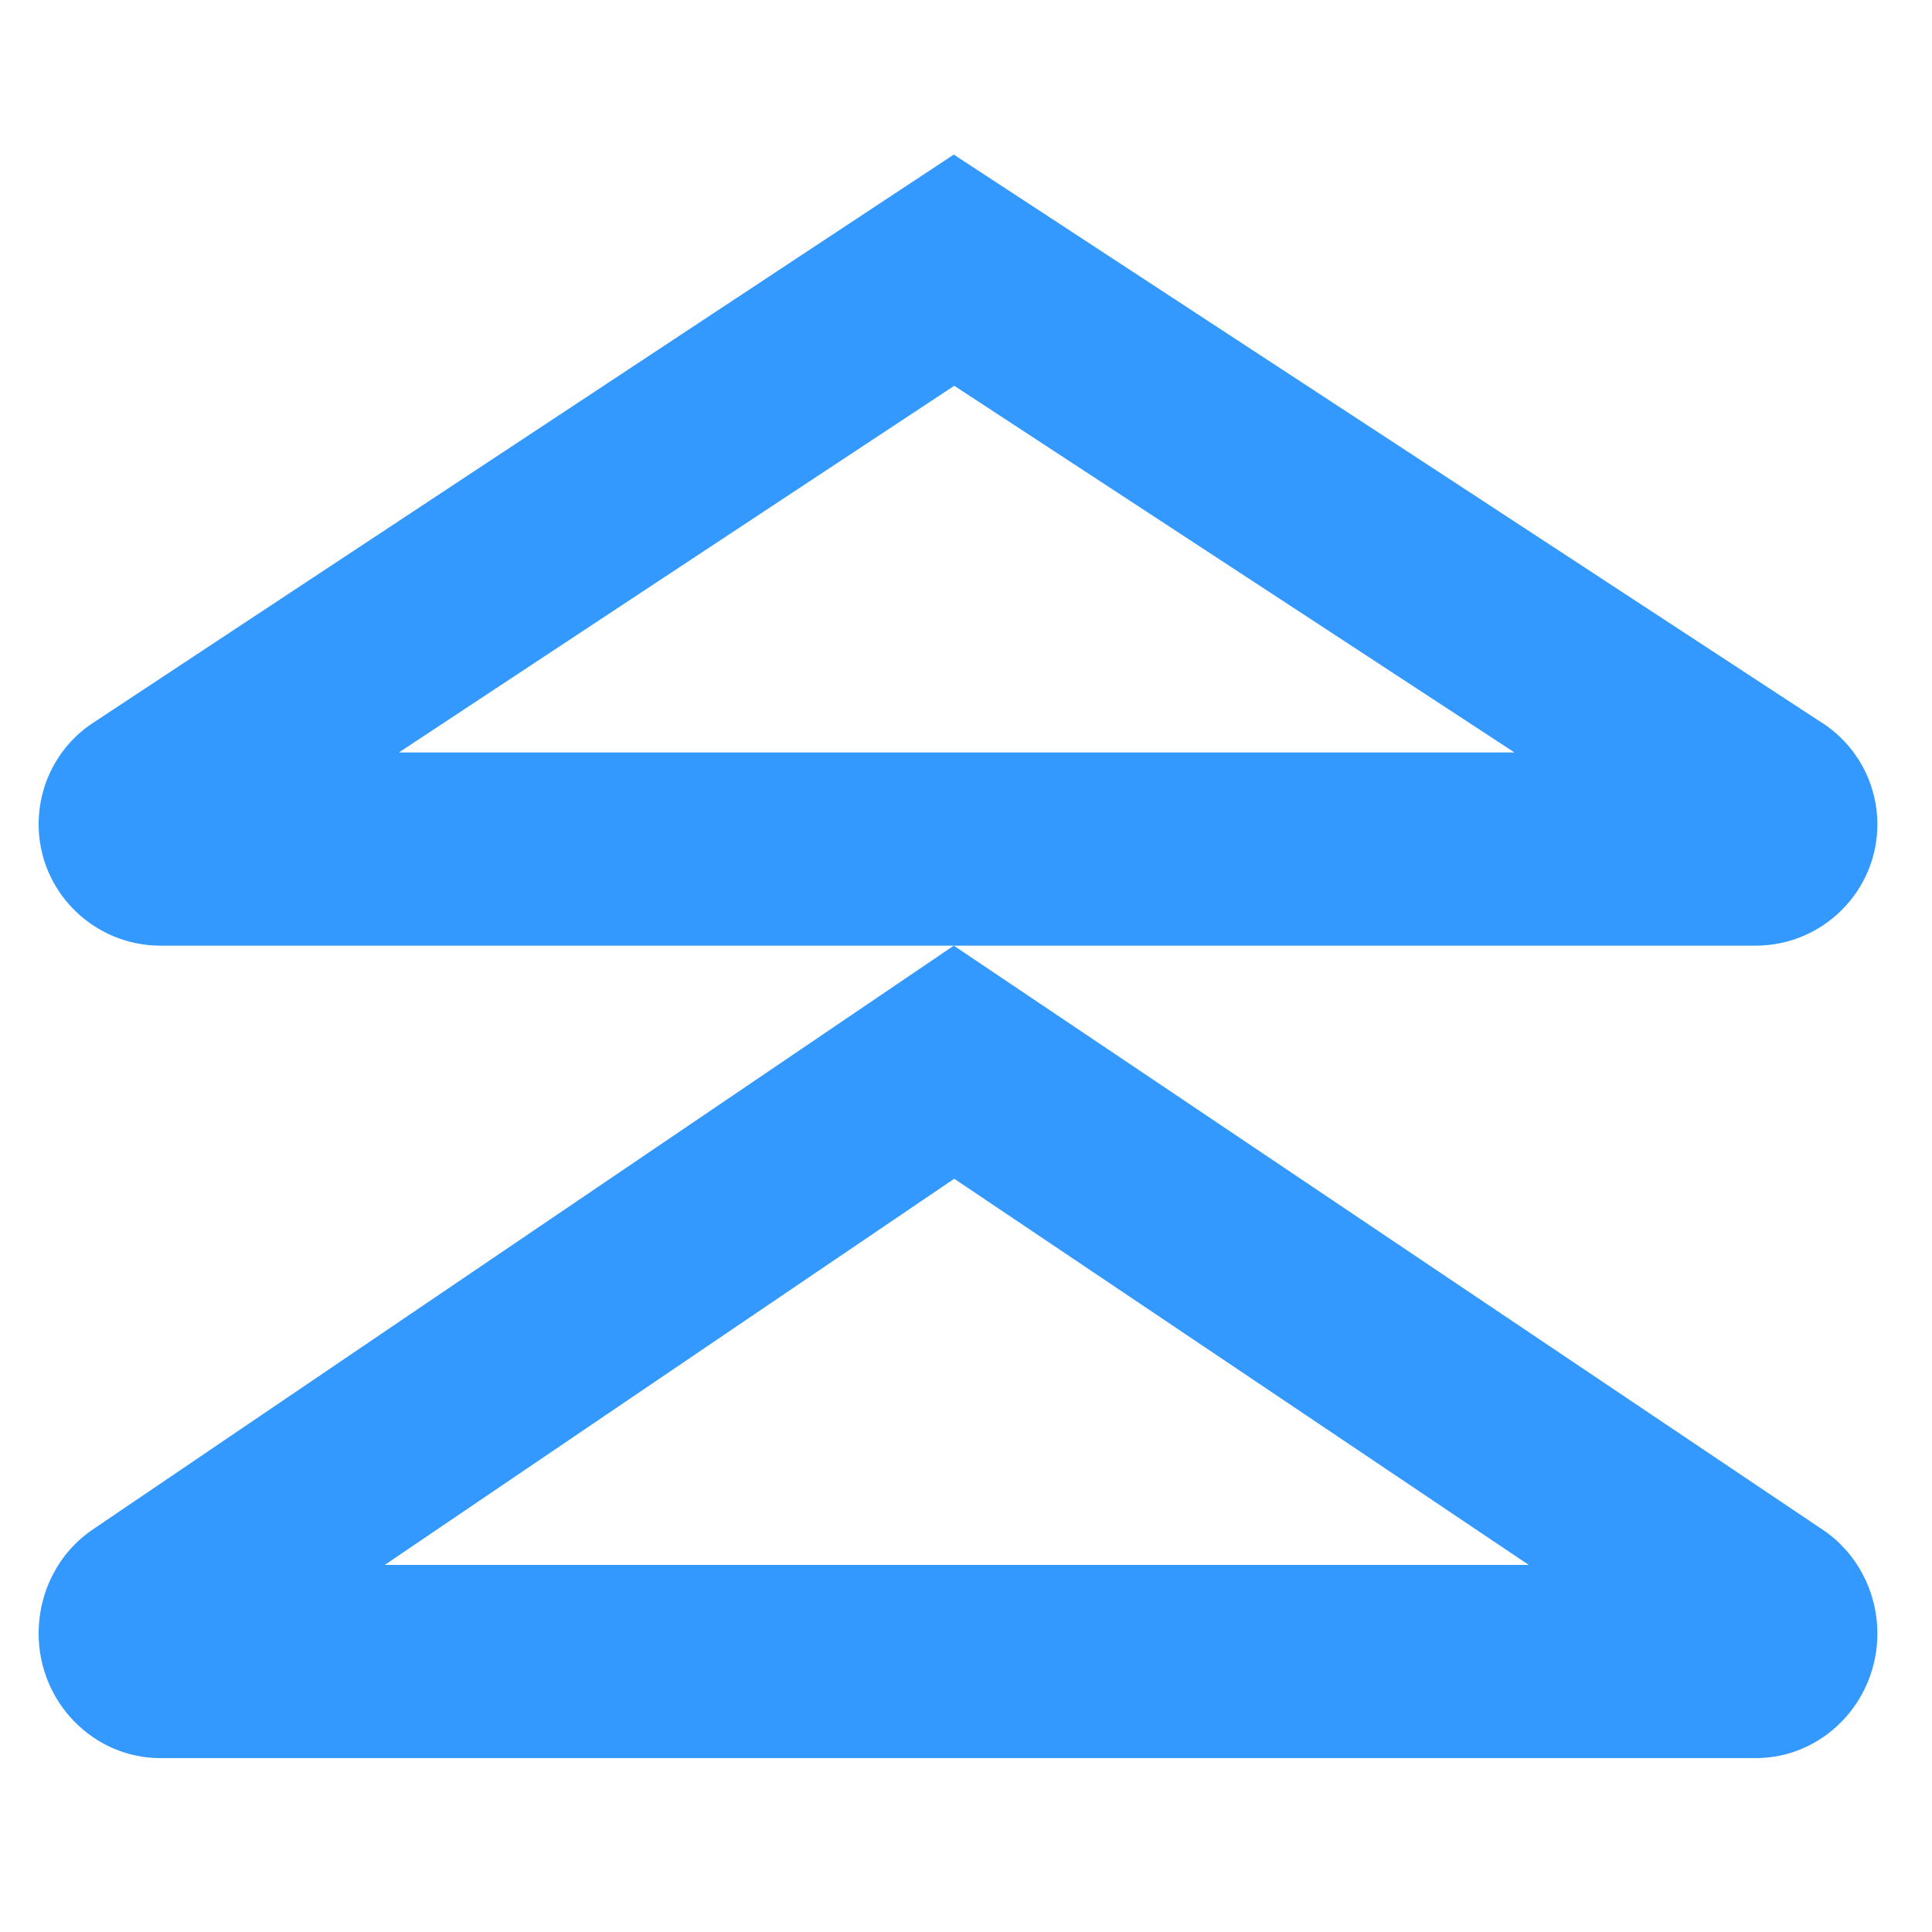
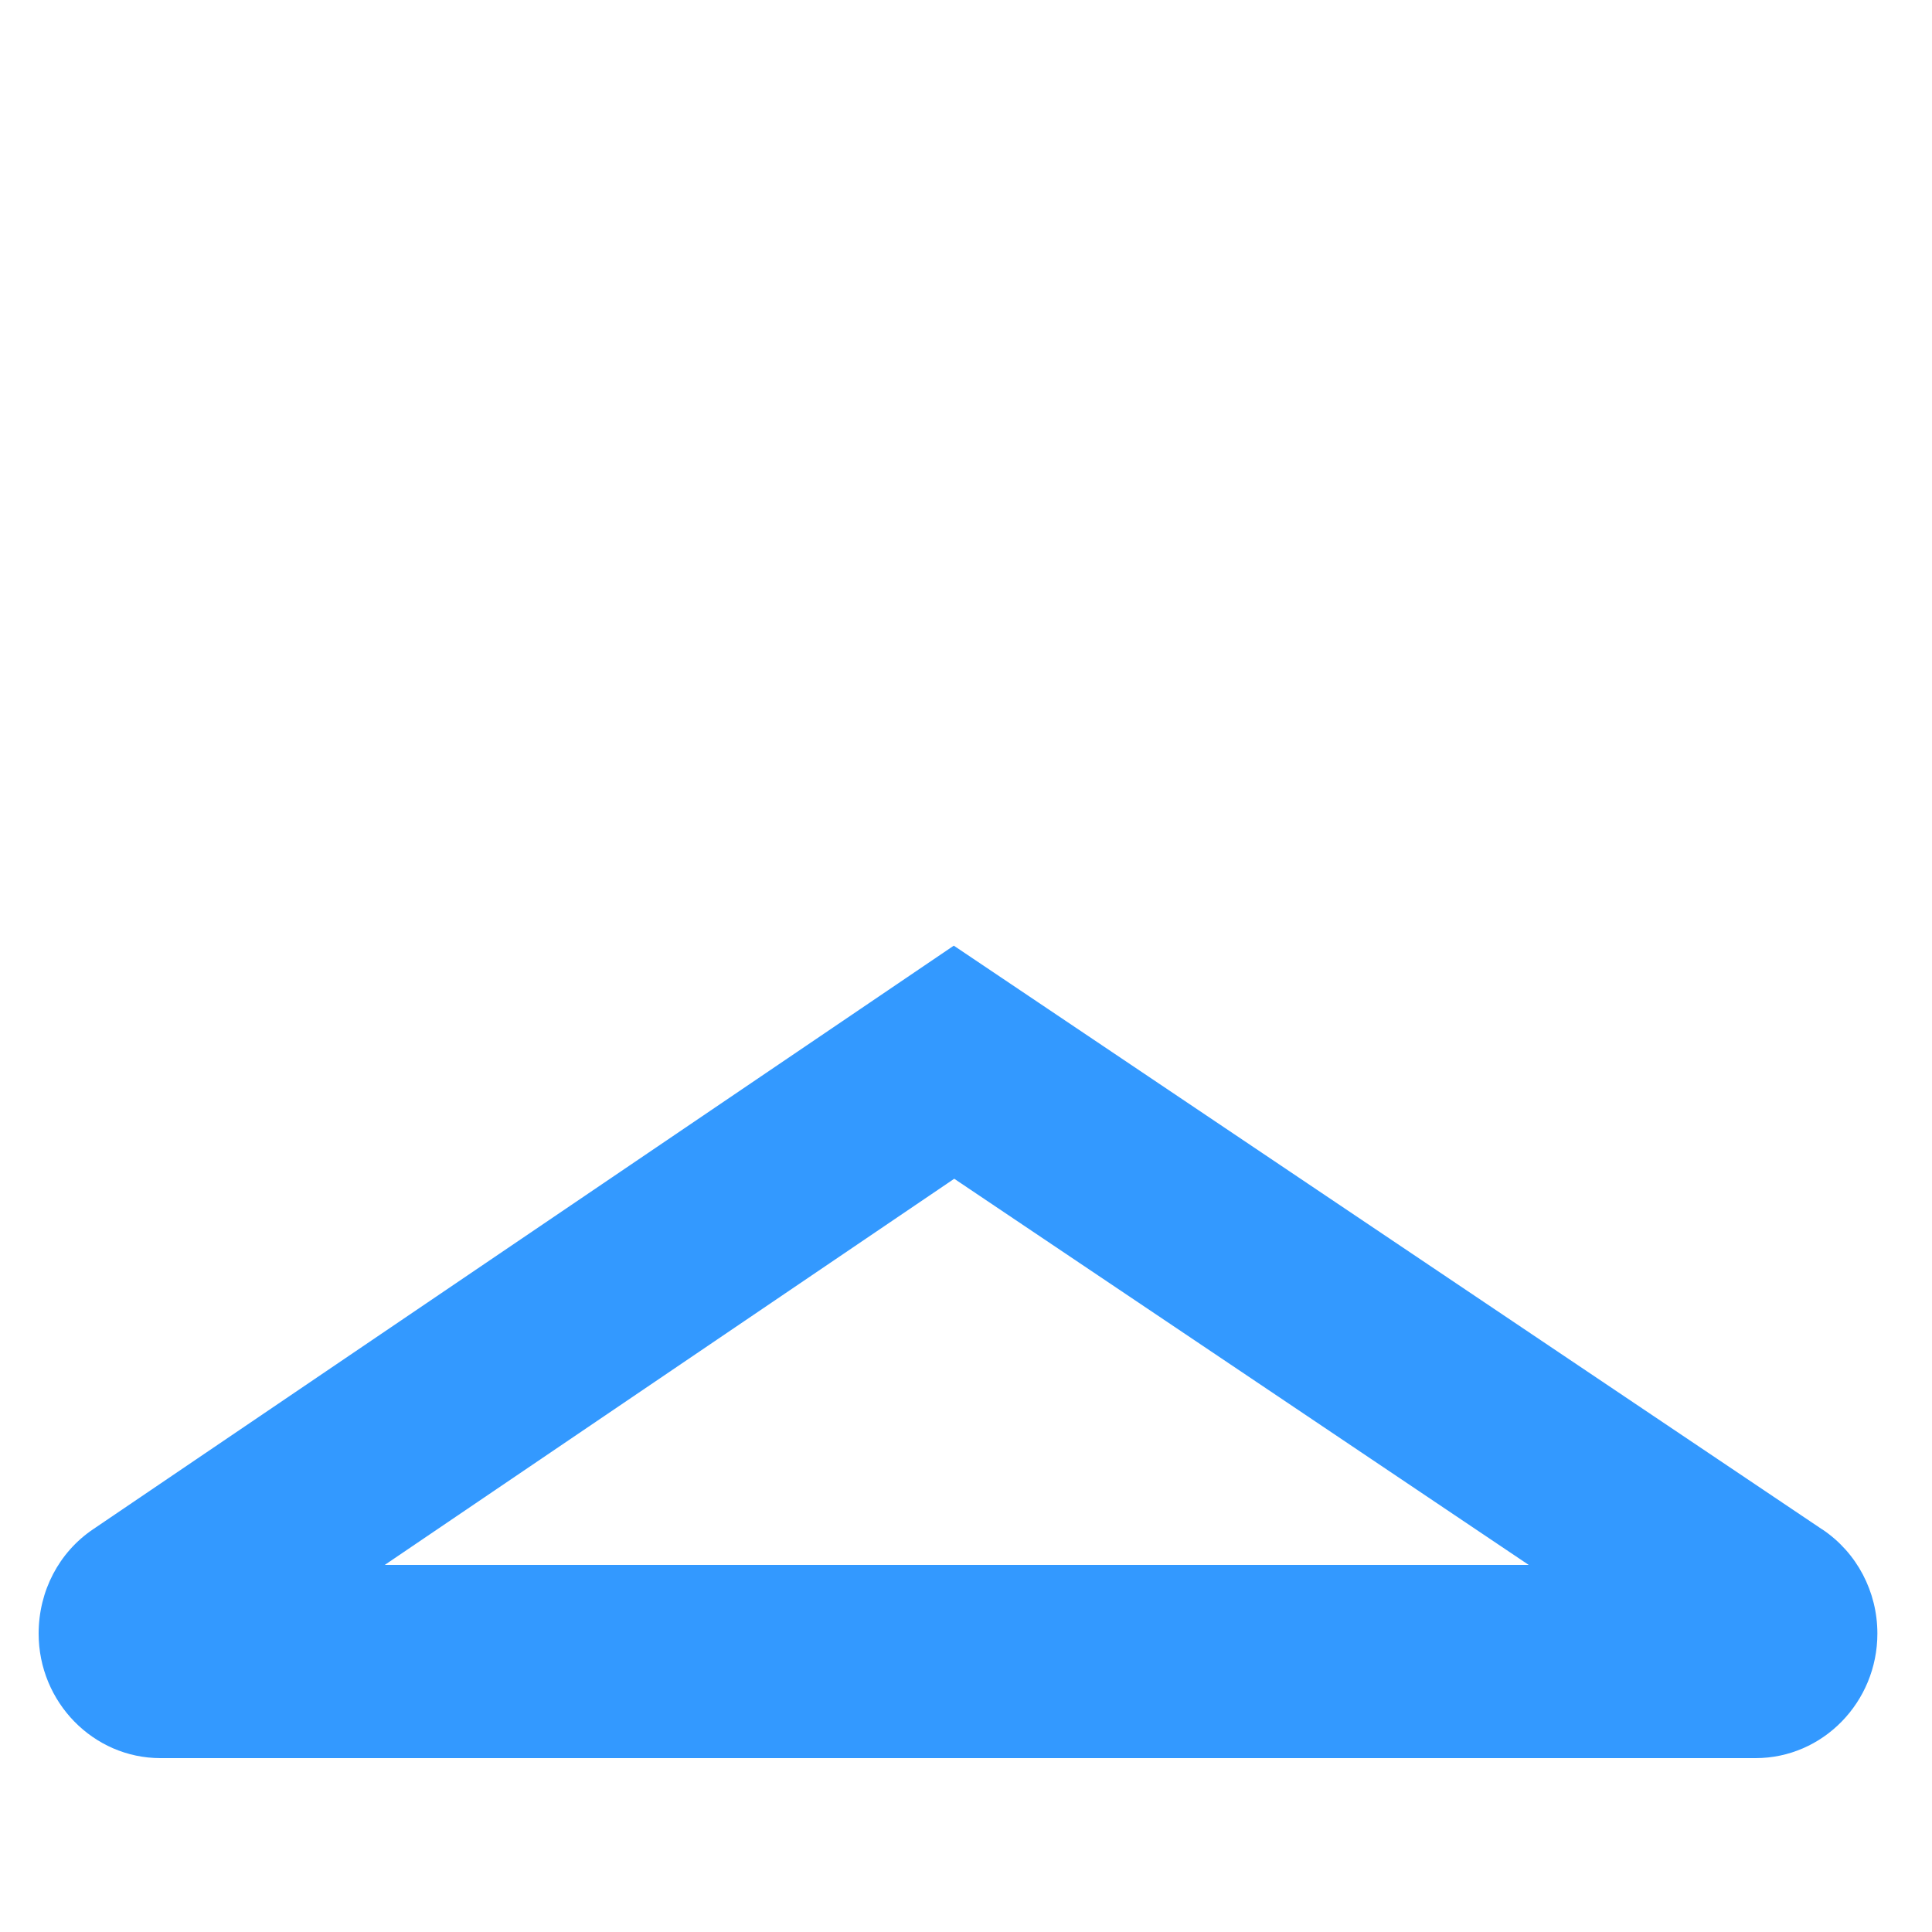
<svg xmlns="http://www.w3.org/2000/svg" fill="none" height="100" viewBox="0 0 100 100" width="100">
  <g clip-rule="evenodd" fill="#39f" fill-rule="evenodd">
-     <path d="m4.819 37.413c-1.767 1.161-2.819 3.115-2.819 5.257 0 3.458 2.832 6.277 6.305 6.277h82.563c3.48 0 6.305-2.82 6.305-6.277 0-2.115-1.059-4.075-2.839-5.243h-.007l-44.96-29.426zm44.573-17.445-28.747 18.98h57.745z" />
    <path d="m19.915 81h59.212l-29.736-19.988zm29.453-32.053-44.549 30.207c-1.767 1.193-2.819 3.199-2.819 5.399 0 3.551 2.832 6.447 6.305 6.447h82.563c3.48 0 6.305-2.896 6.305-6.447 0-2.172-1.059-4.185-2.839-5.385h-.007z" />
  </g>
</svg>